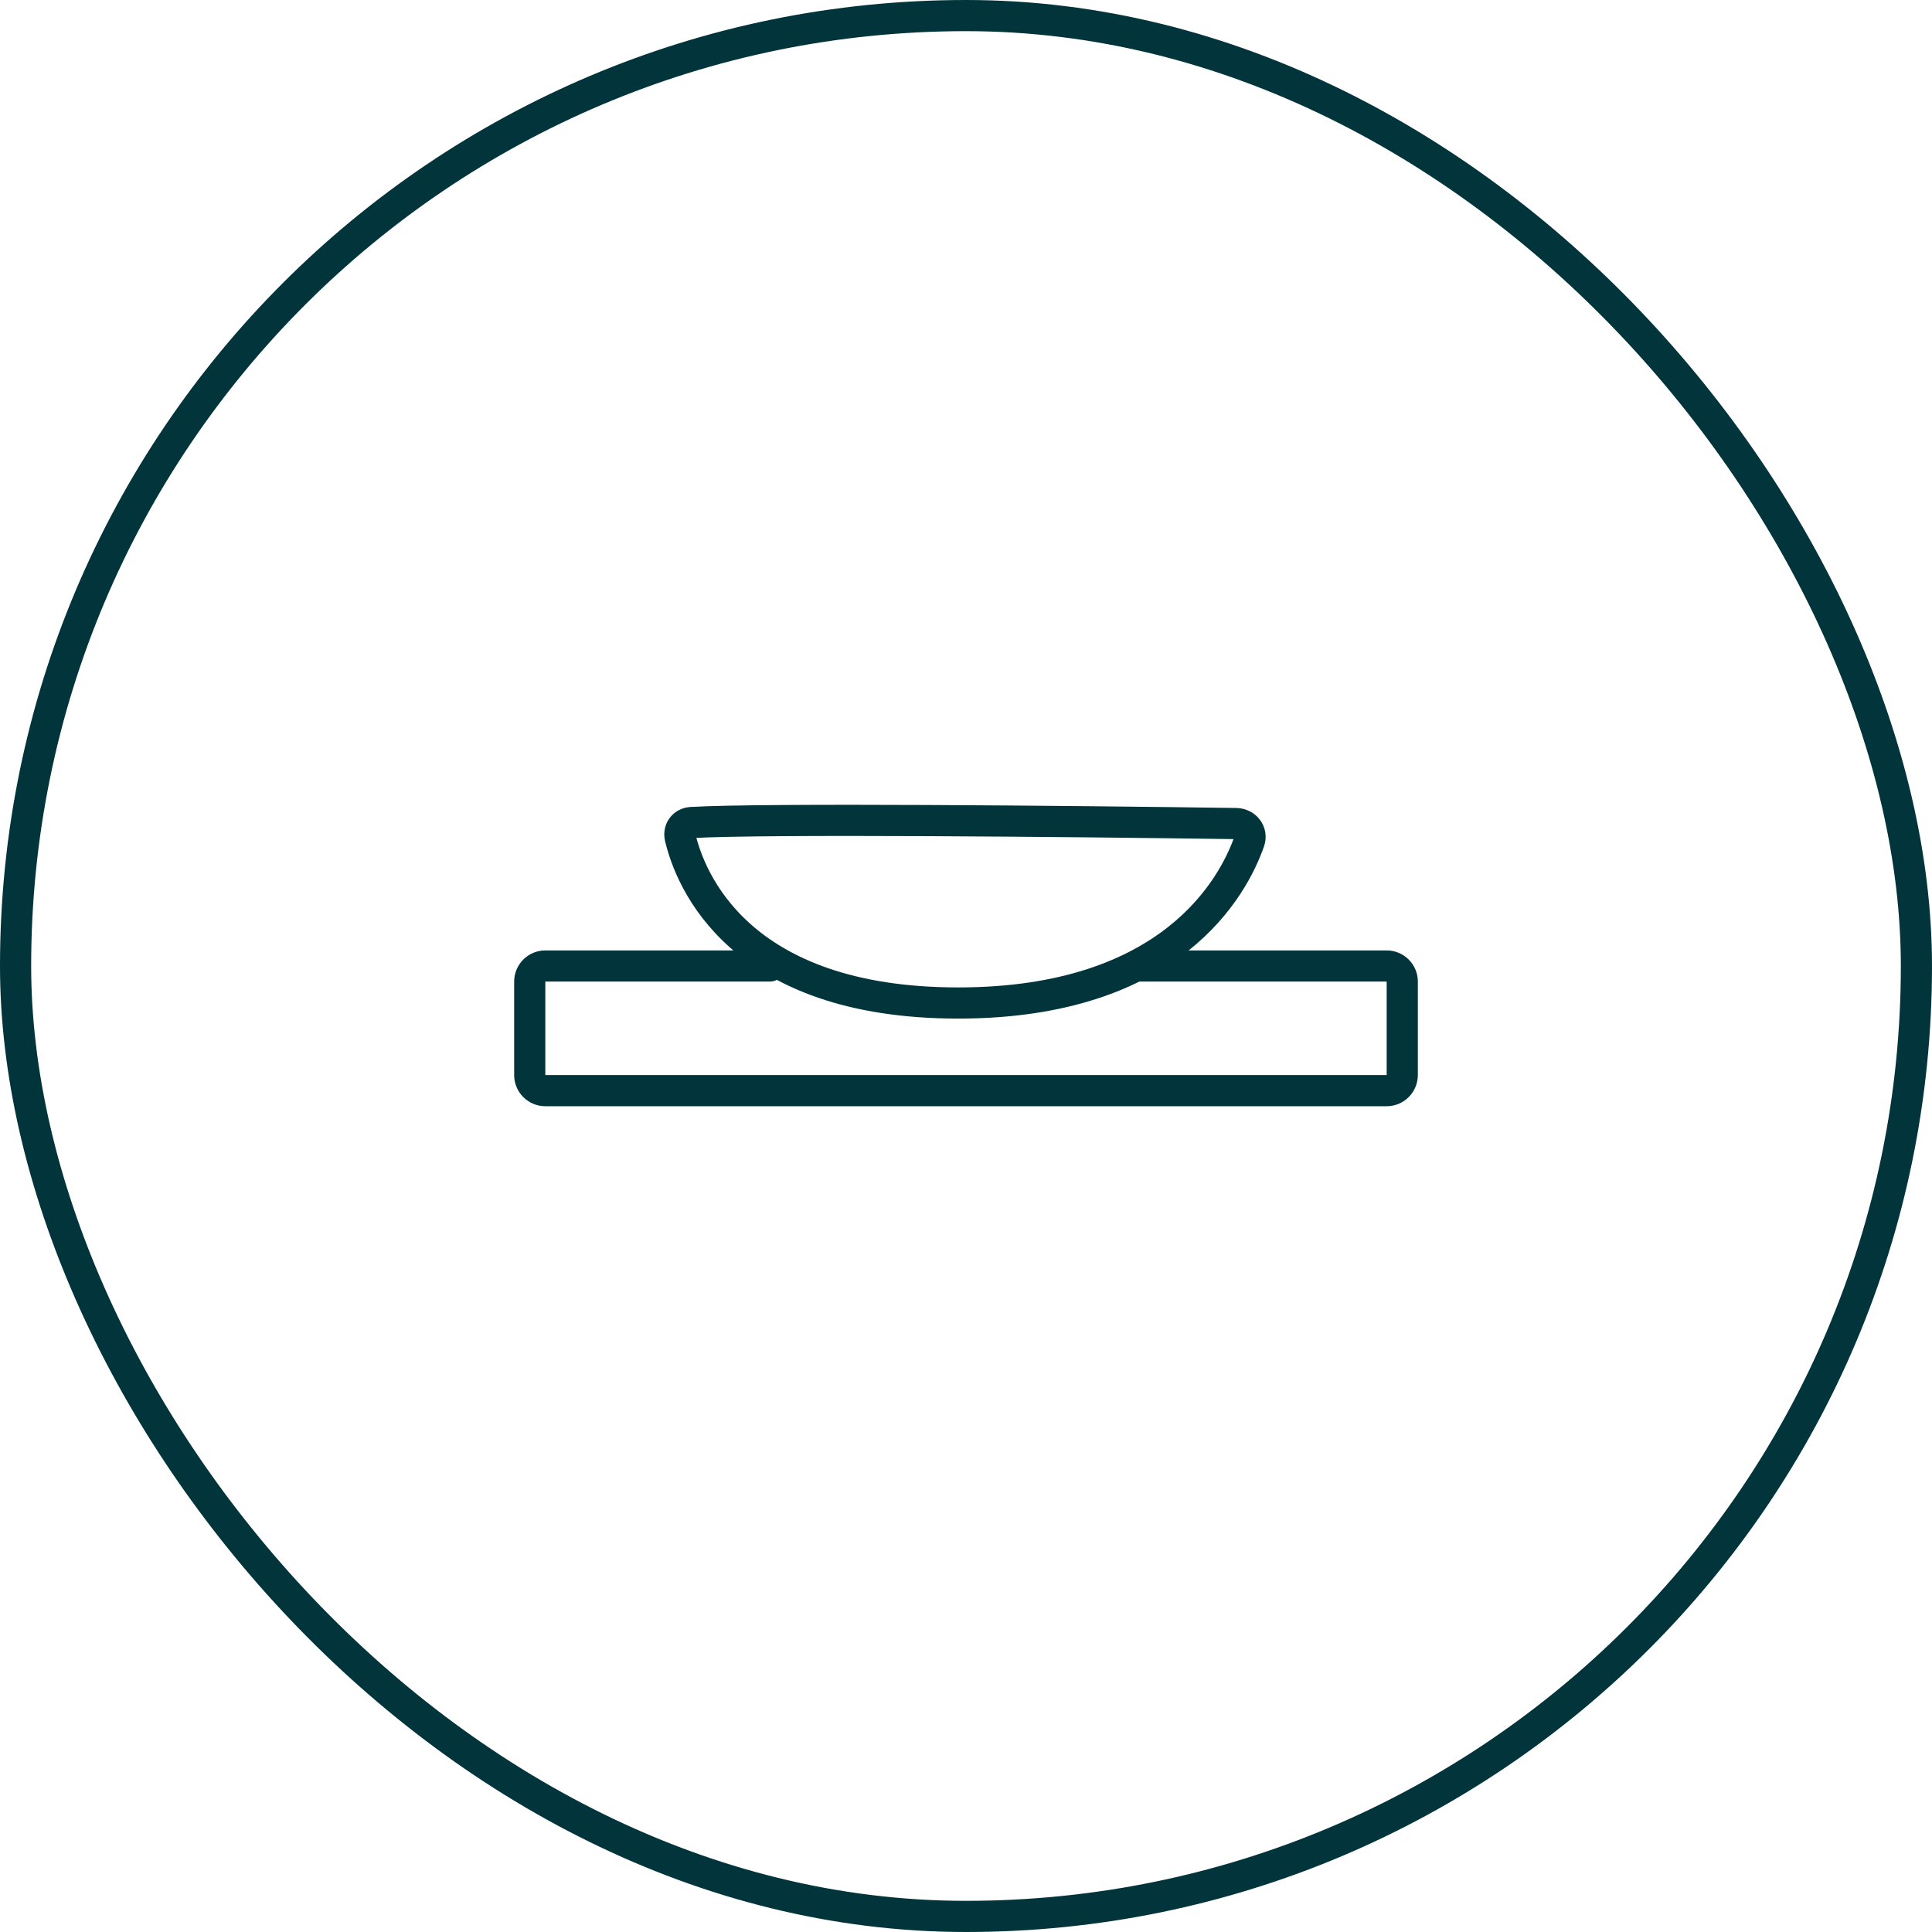
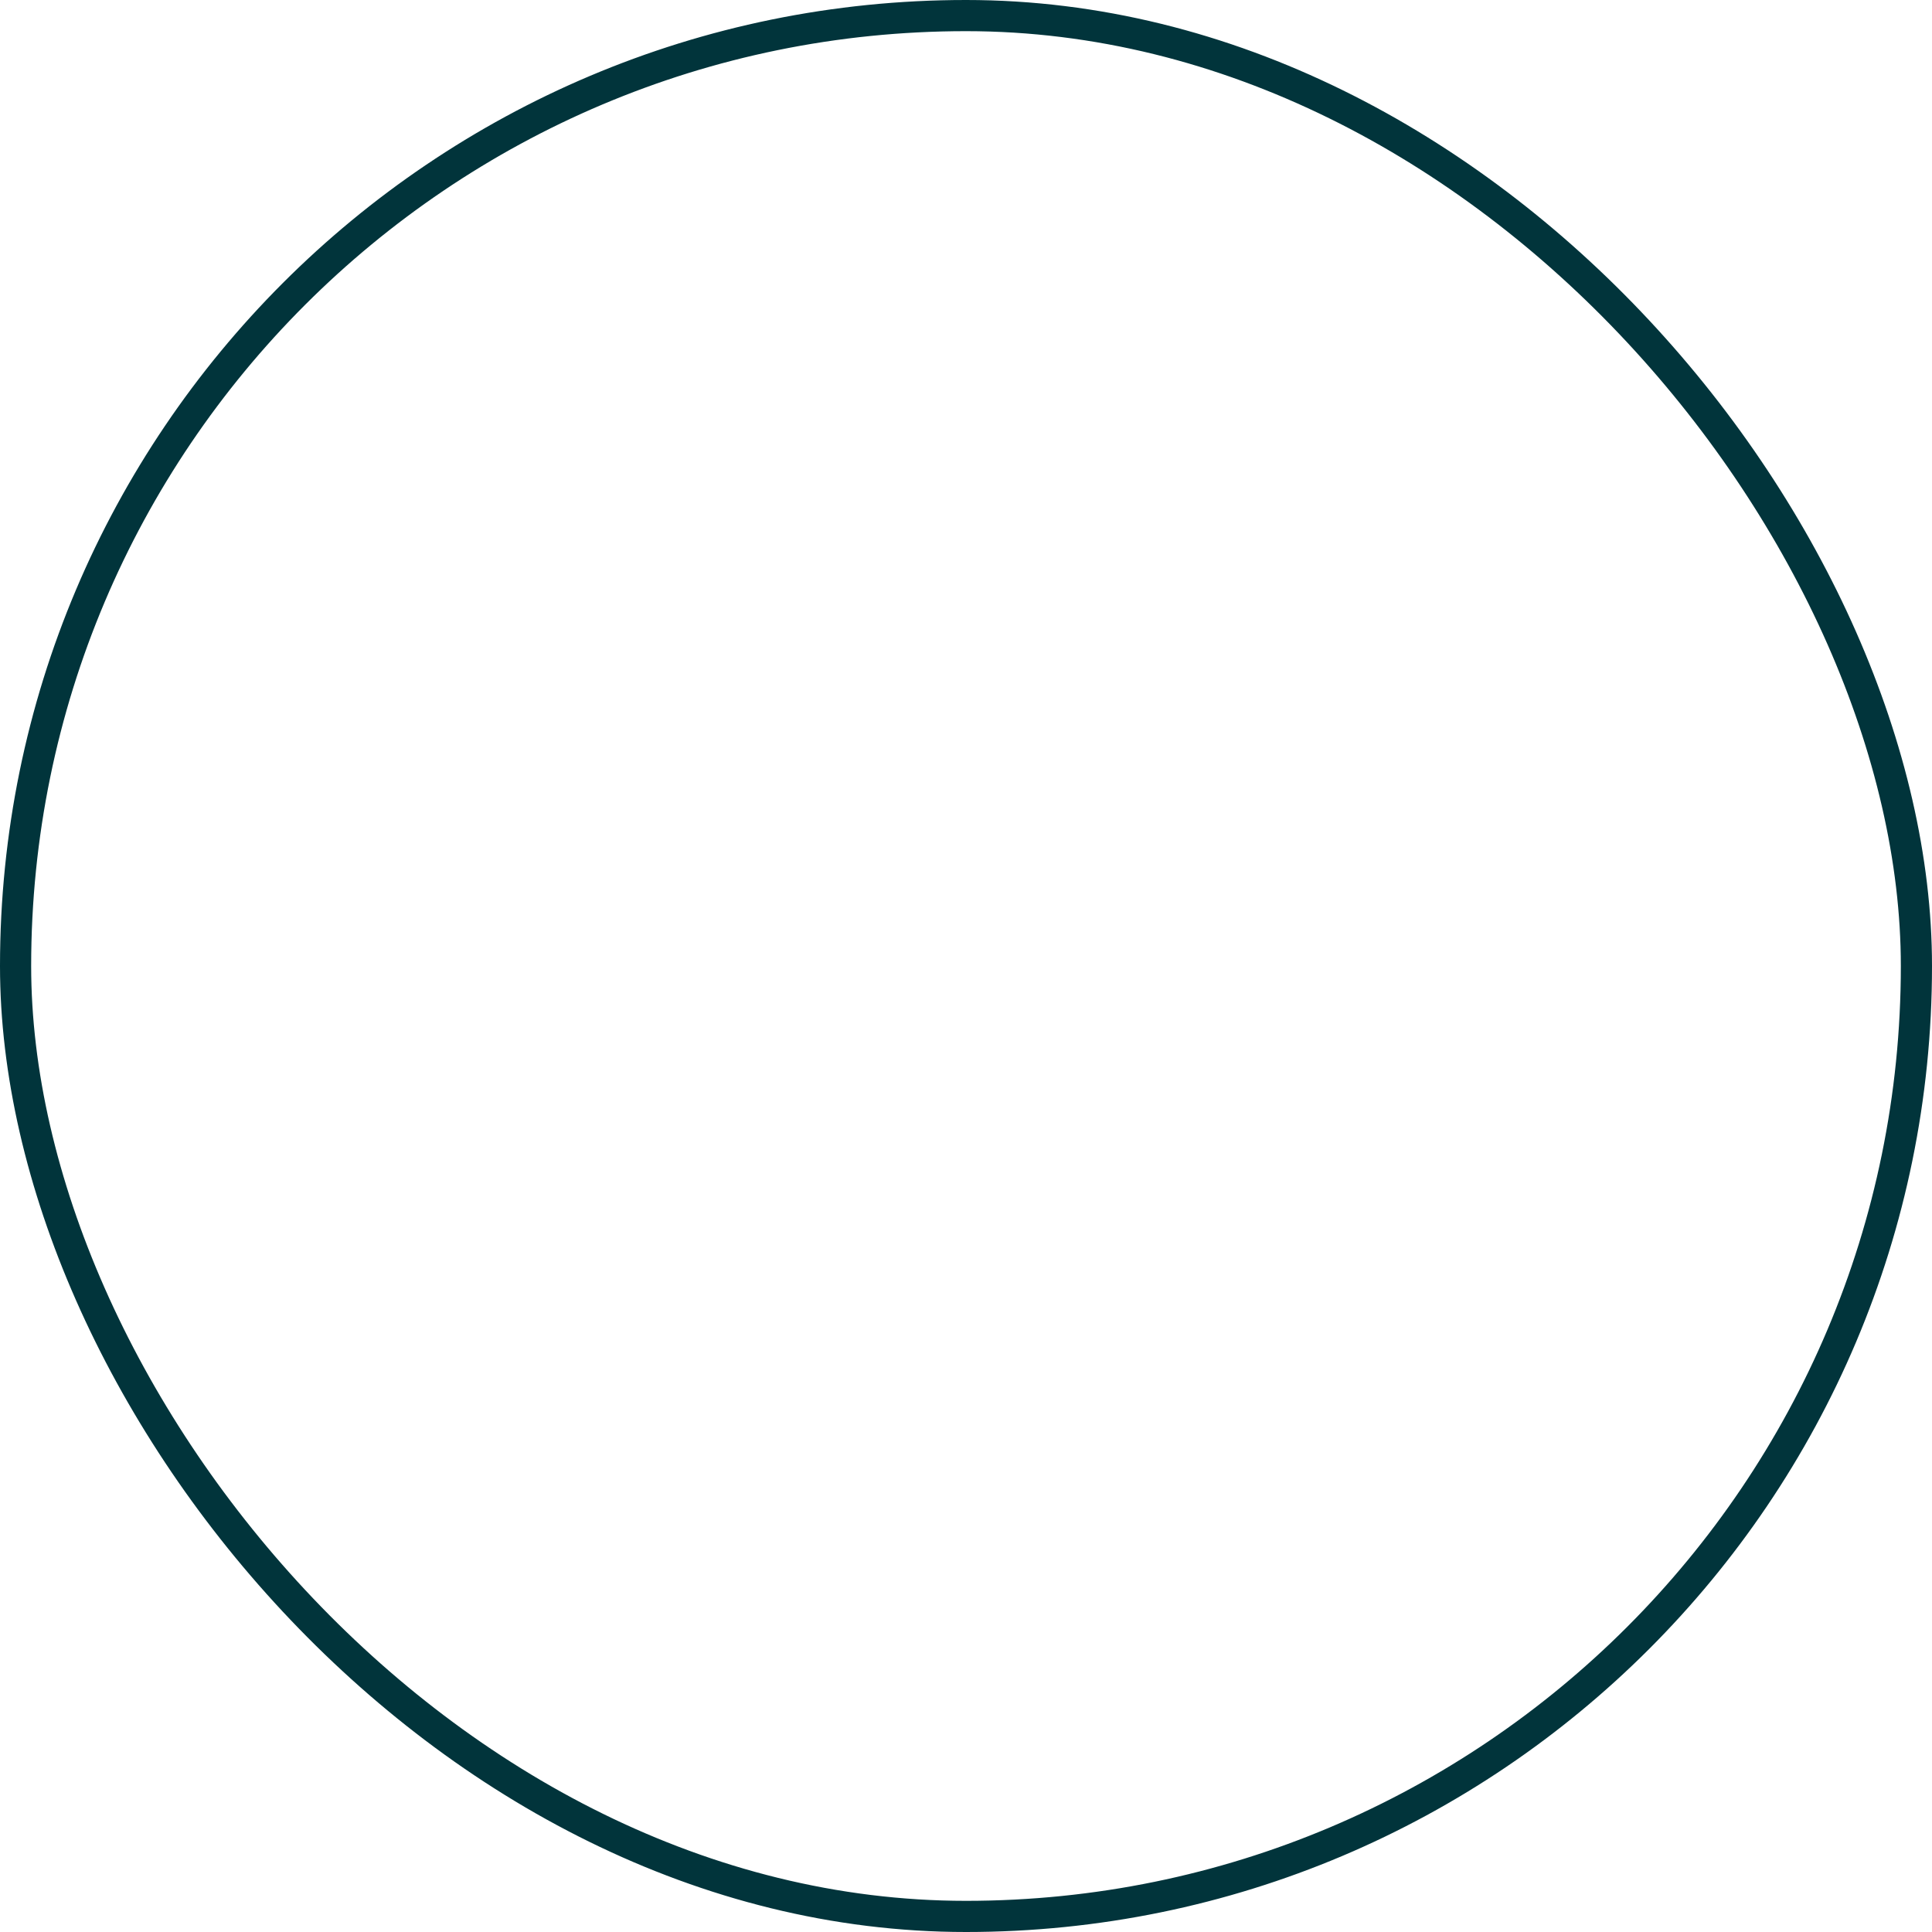
<svg xmlns="http://www.w3.org/2000/svg" width="124" height="124" viewBox="0 0 124 124" fill="none">
  <rect x="1" y="1" width="122" height="122" rx="61" stroke="#01343B" stroke-width="2" />
-   <path d="M73.206 62H89C89.552 62 90 62.448 90 63V69C90 69.552 89.552 70 89 70H61.748H35C34.448 70 34 69.552 34 69V66V63C34 62.448 34.448 62 35 62H49.403" stroke="#01343B" stroke-width="2" stroke-linecap="round" />
-   <path d="M79.331 52.858C68.709 52.707 49.042 52.522 44.377 52.791C43.868 52.821 43.541 53.254 43.658 53.75C44.295 56.434 47.374 64.375 61.5 64.375C75.215 64.375 79.167 56.891 80.182 53.998C80.386 53.417 79.946 52.867 79.331 52.858Z" stroke="#01343B" stroke-width="2" stroke-linecap="round" />
</svg>